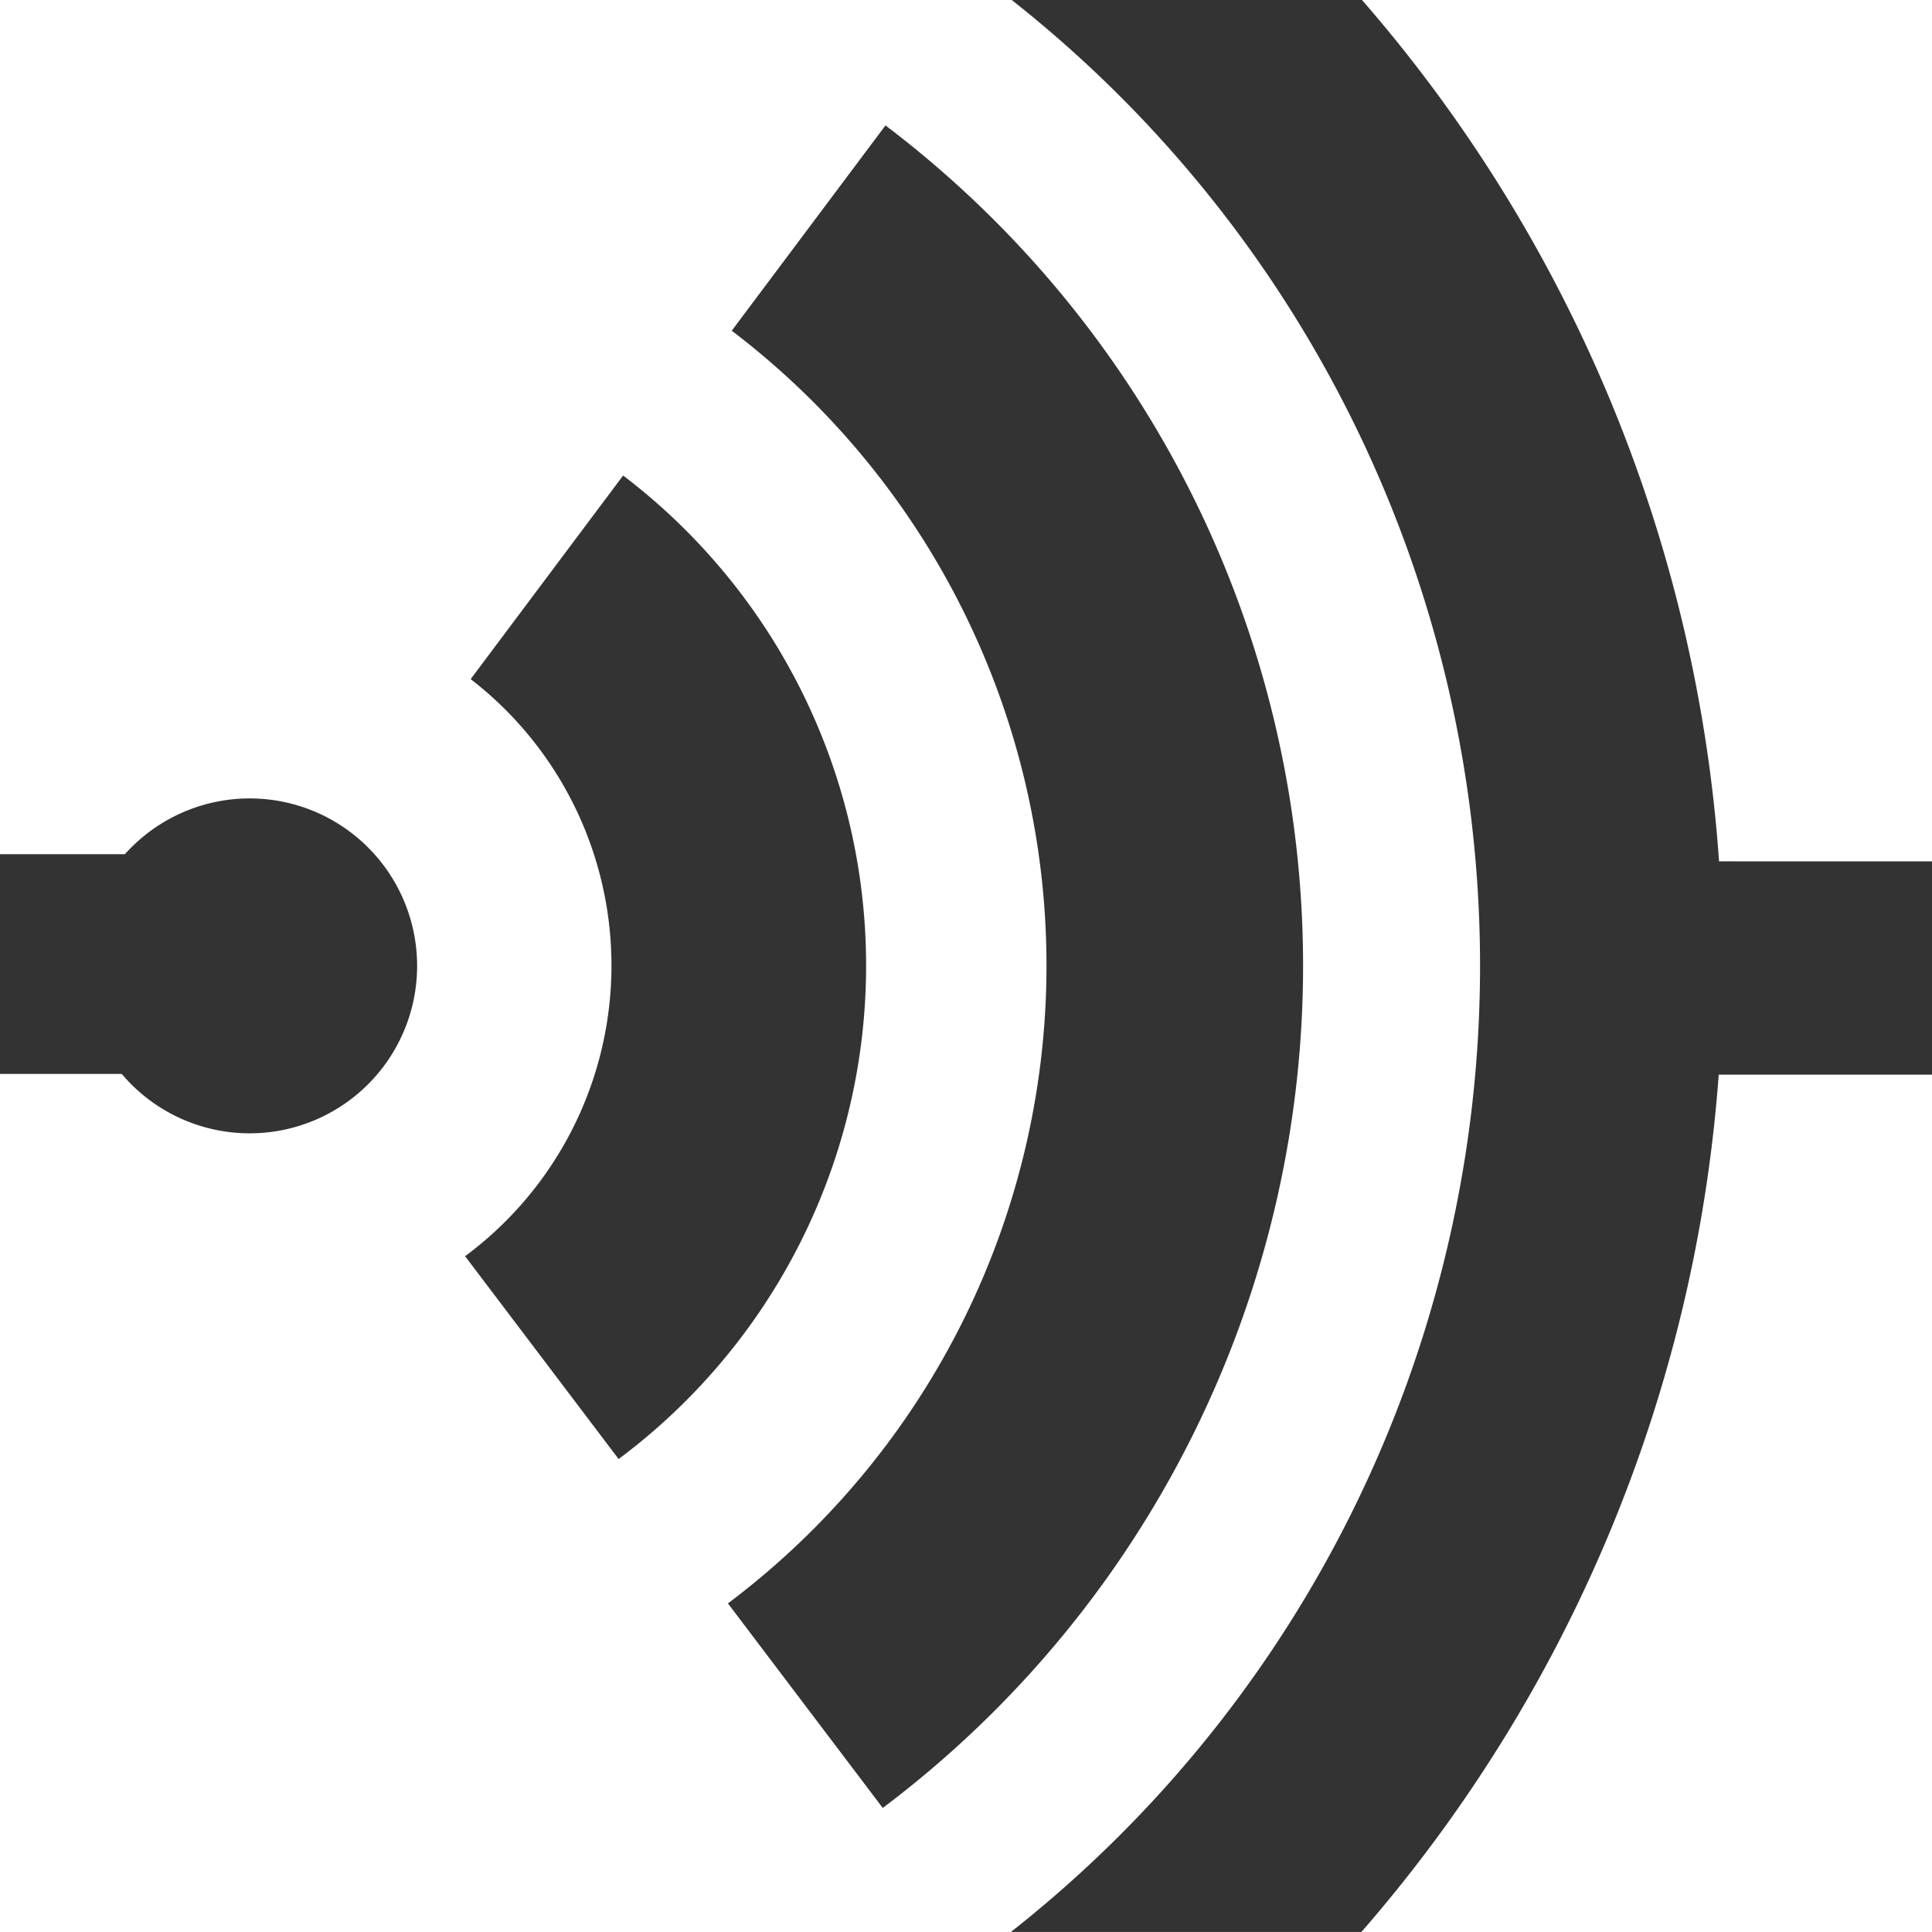
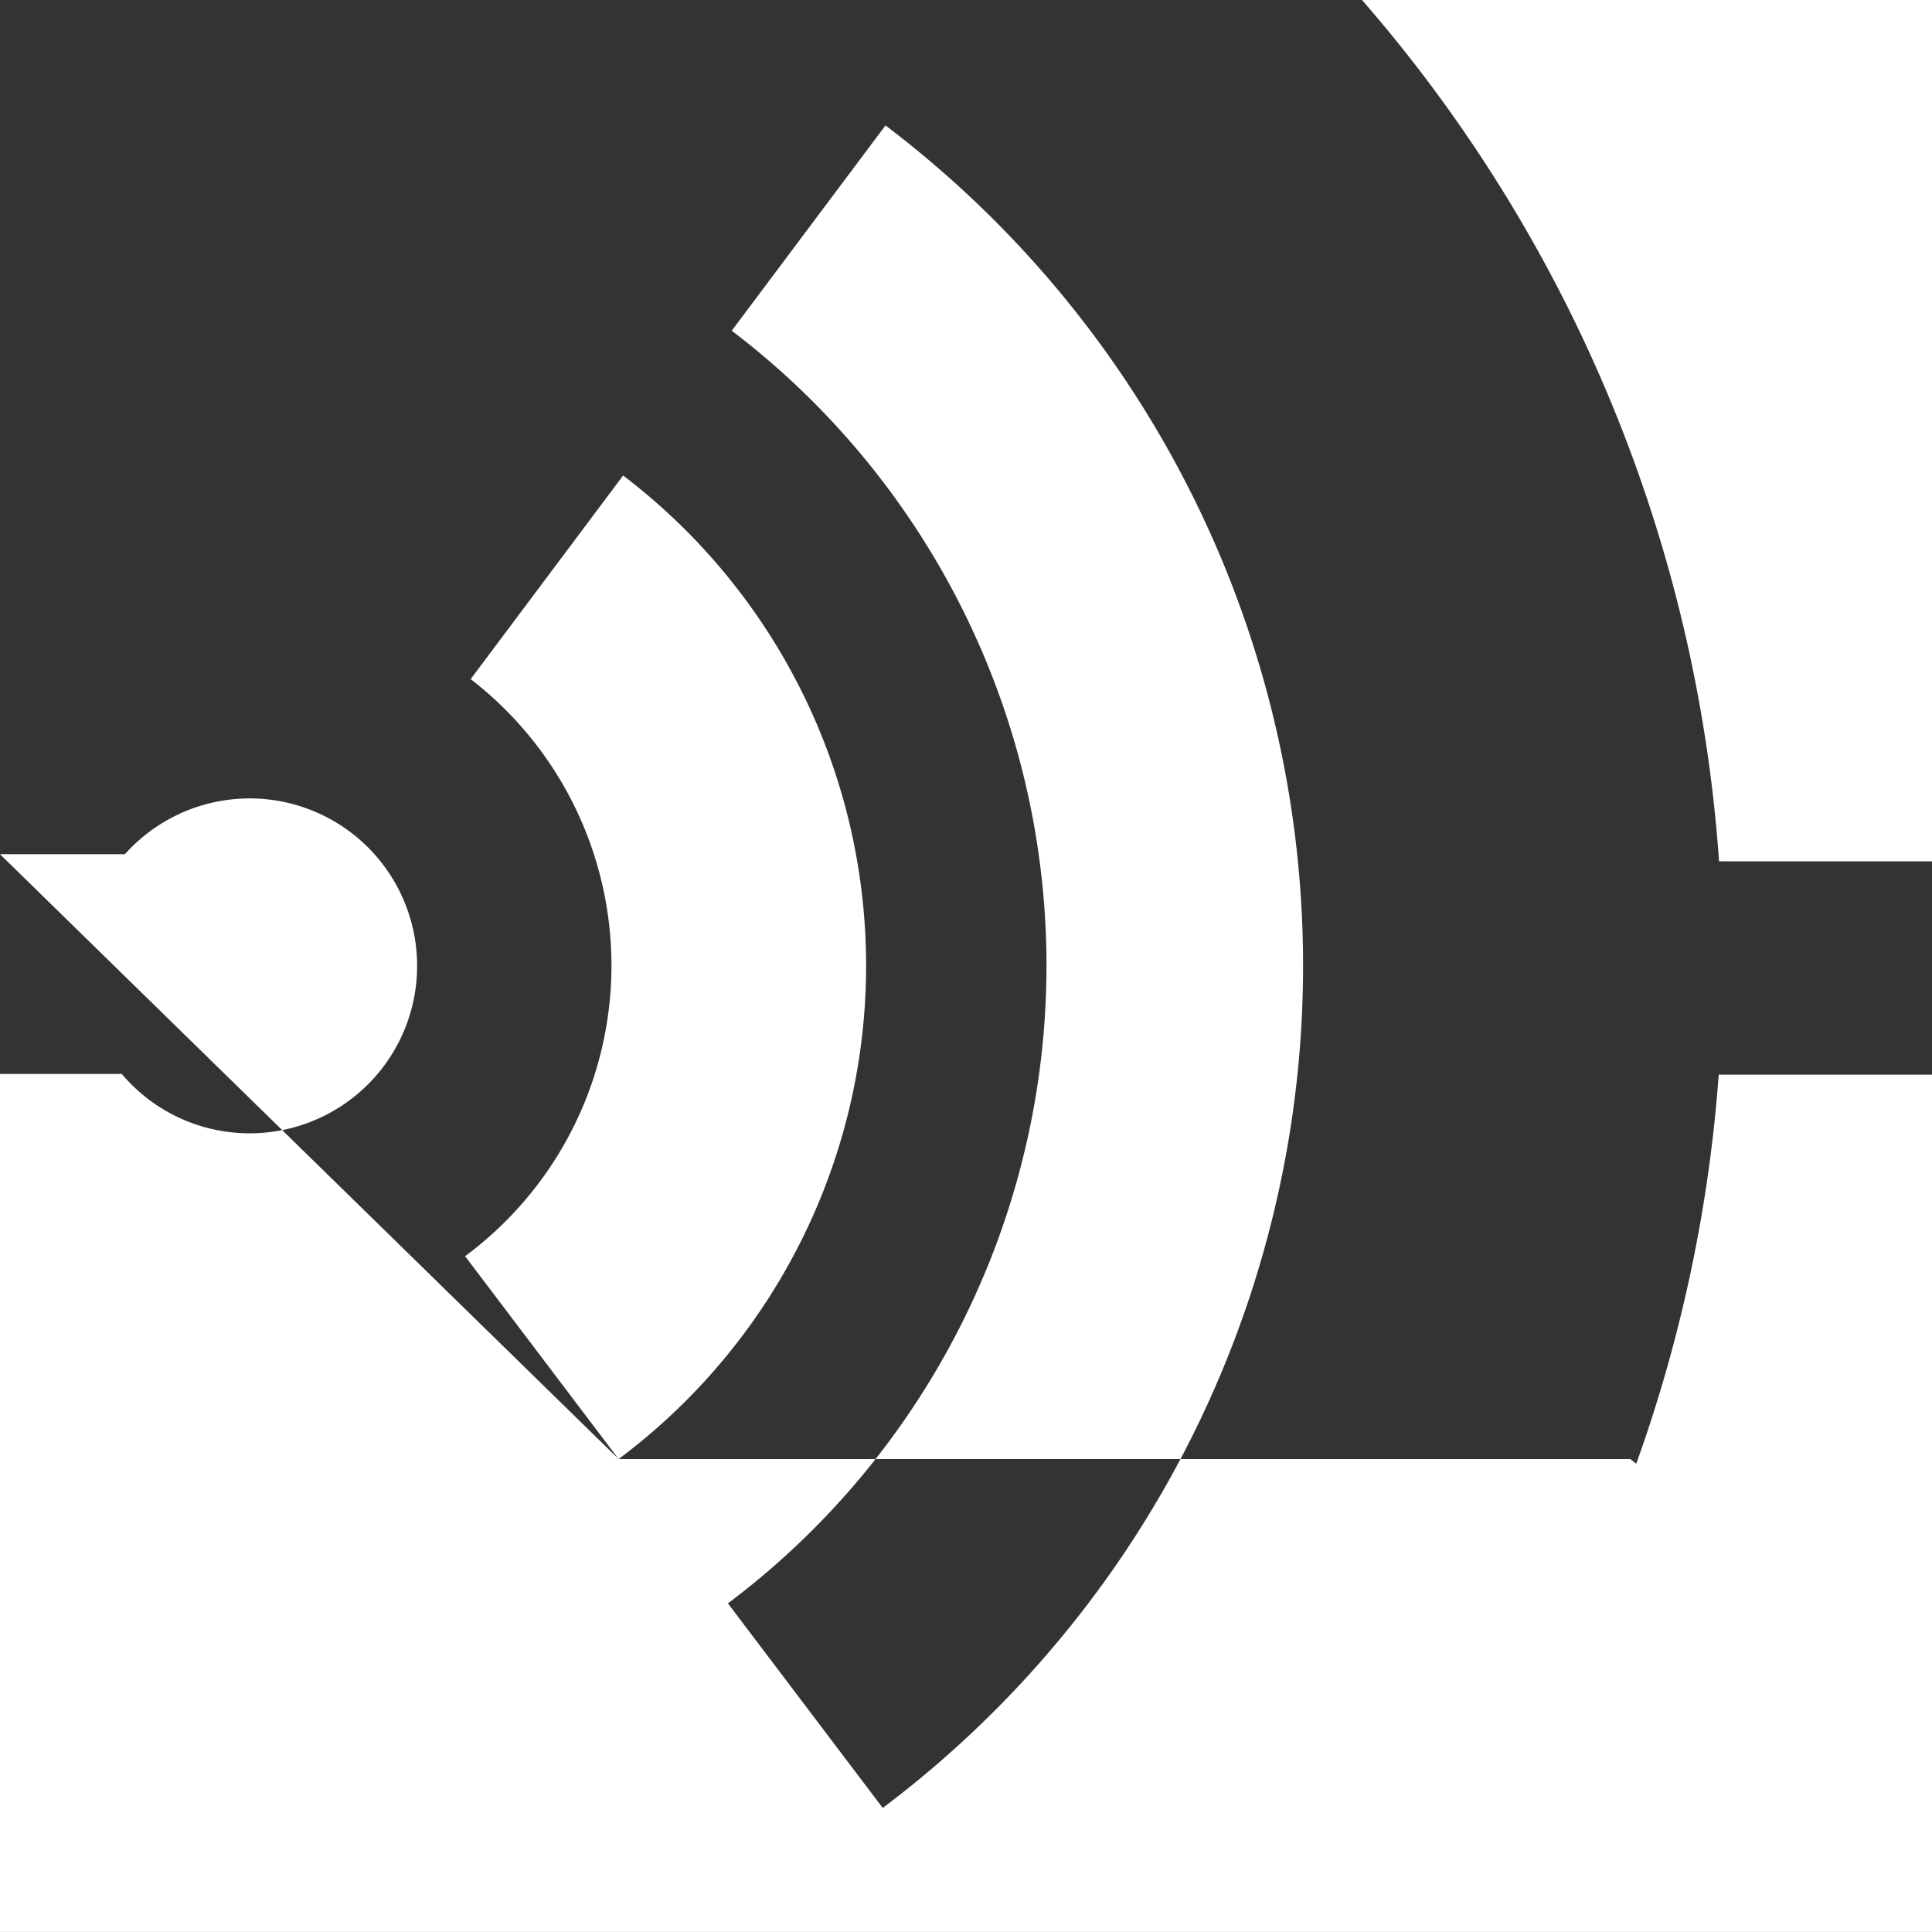
<svg xmlns="http://www.w3.org/2000/svg" id="networking_icon_white" width="50.616" height="50.615" viewBox="0 0 50.616 50.615">
  <rect x="0" y="0" width="50.616" height="50.615" fill="#333333" stroke="none" />
-   <path id="Path_21" data-name="Path 21" d="M680.616,658.155v22.461H665.666a38.449,38.449,0,0,0,9.362-22.461Zm-5.579-5.589A38.442,38.442,0,0,0,665.683,630h14.933v22.566ZM653.2,633.284l-4.029,5.38a20.9,20.9,0,0,1-.1,33.343l4.056,5.359a27.616,27.616,0,0,0,.069-44.082m-6.989,34.941a16.13,16.13,0,0,0,.118-25.767l-3.994,5.334a9.478,9.478,0,0,1-.146,15.119ZM630,630h26.506a32.217,32.217,0,0,1-.023,50.616H630V658.136h3.19a4.387,4.387,0,1,0,.082-5.757H630Z" transform="translate(-630 -630)" fill="#fff" />
+   <path id="Path_21" data-name="Path 21" d="M680.616,658.155v22.461H665.666a38.449,38.449,0,0,0,9.362-22.461Zm-5.579-5.589A38.442,38.442,0,0,0,665.683,630h14.933v22.566ZM653.2,633.284l-4.029,5.38a20.9,20.9,0,0,1-.1,33.343l4.056,5.359a27.616,27.616,0,0,0,.069-44.082m-6.989,34.941a16.13,16.13,0,0,0,.118-25.767l-3.994,5.334a9.478,9.478,0,0,1-.146,15.119Zh26.506a32.217,32.217,0,0,1-.023,50.616H630V658.136h3.19a4.387,4.387,0,1,0,.082-5.757H630Z" transform="translate(-630 -630)" fill="#fff" />
</svg>